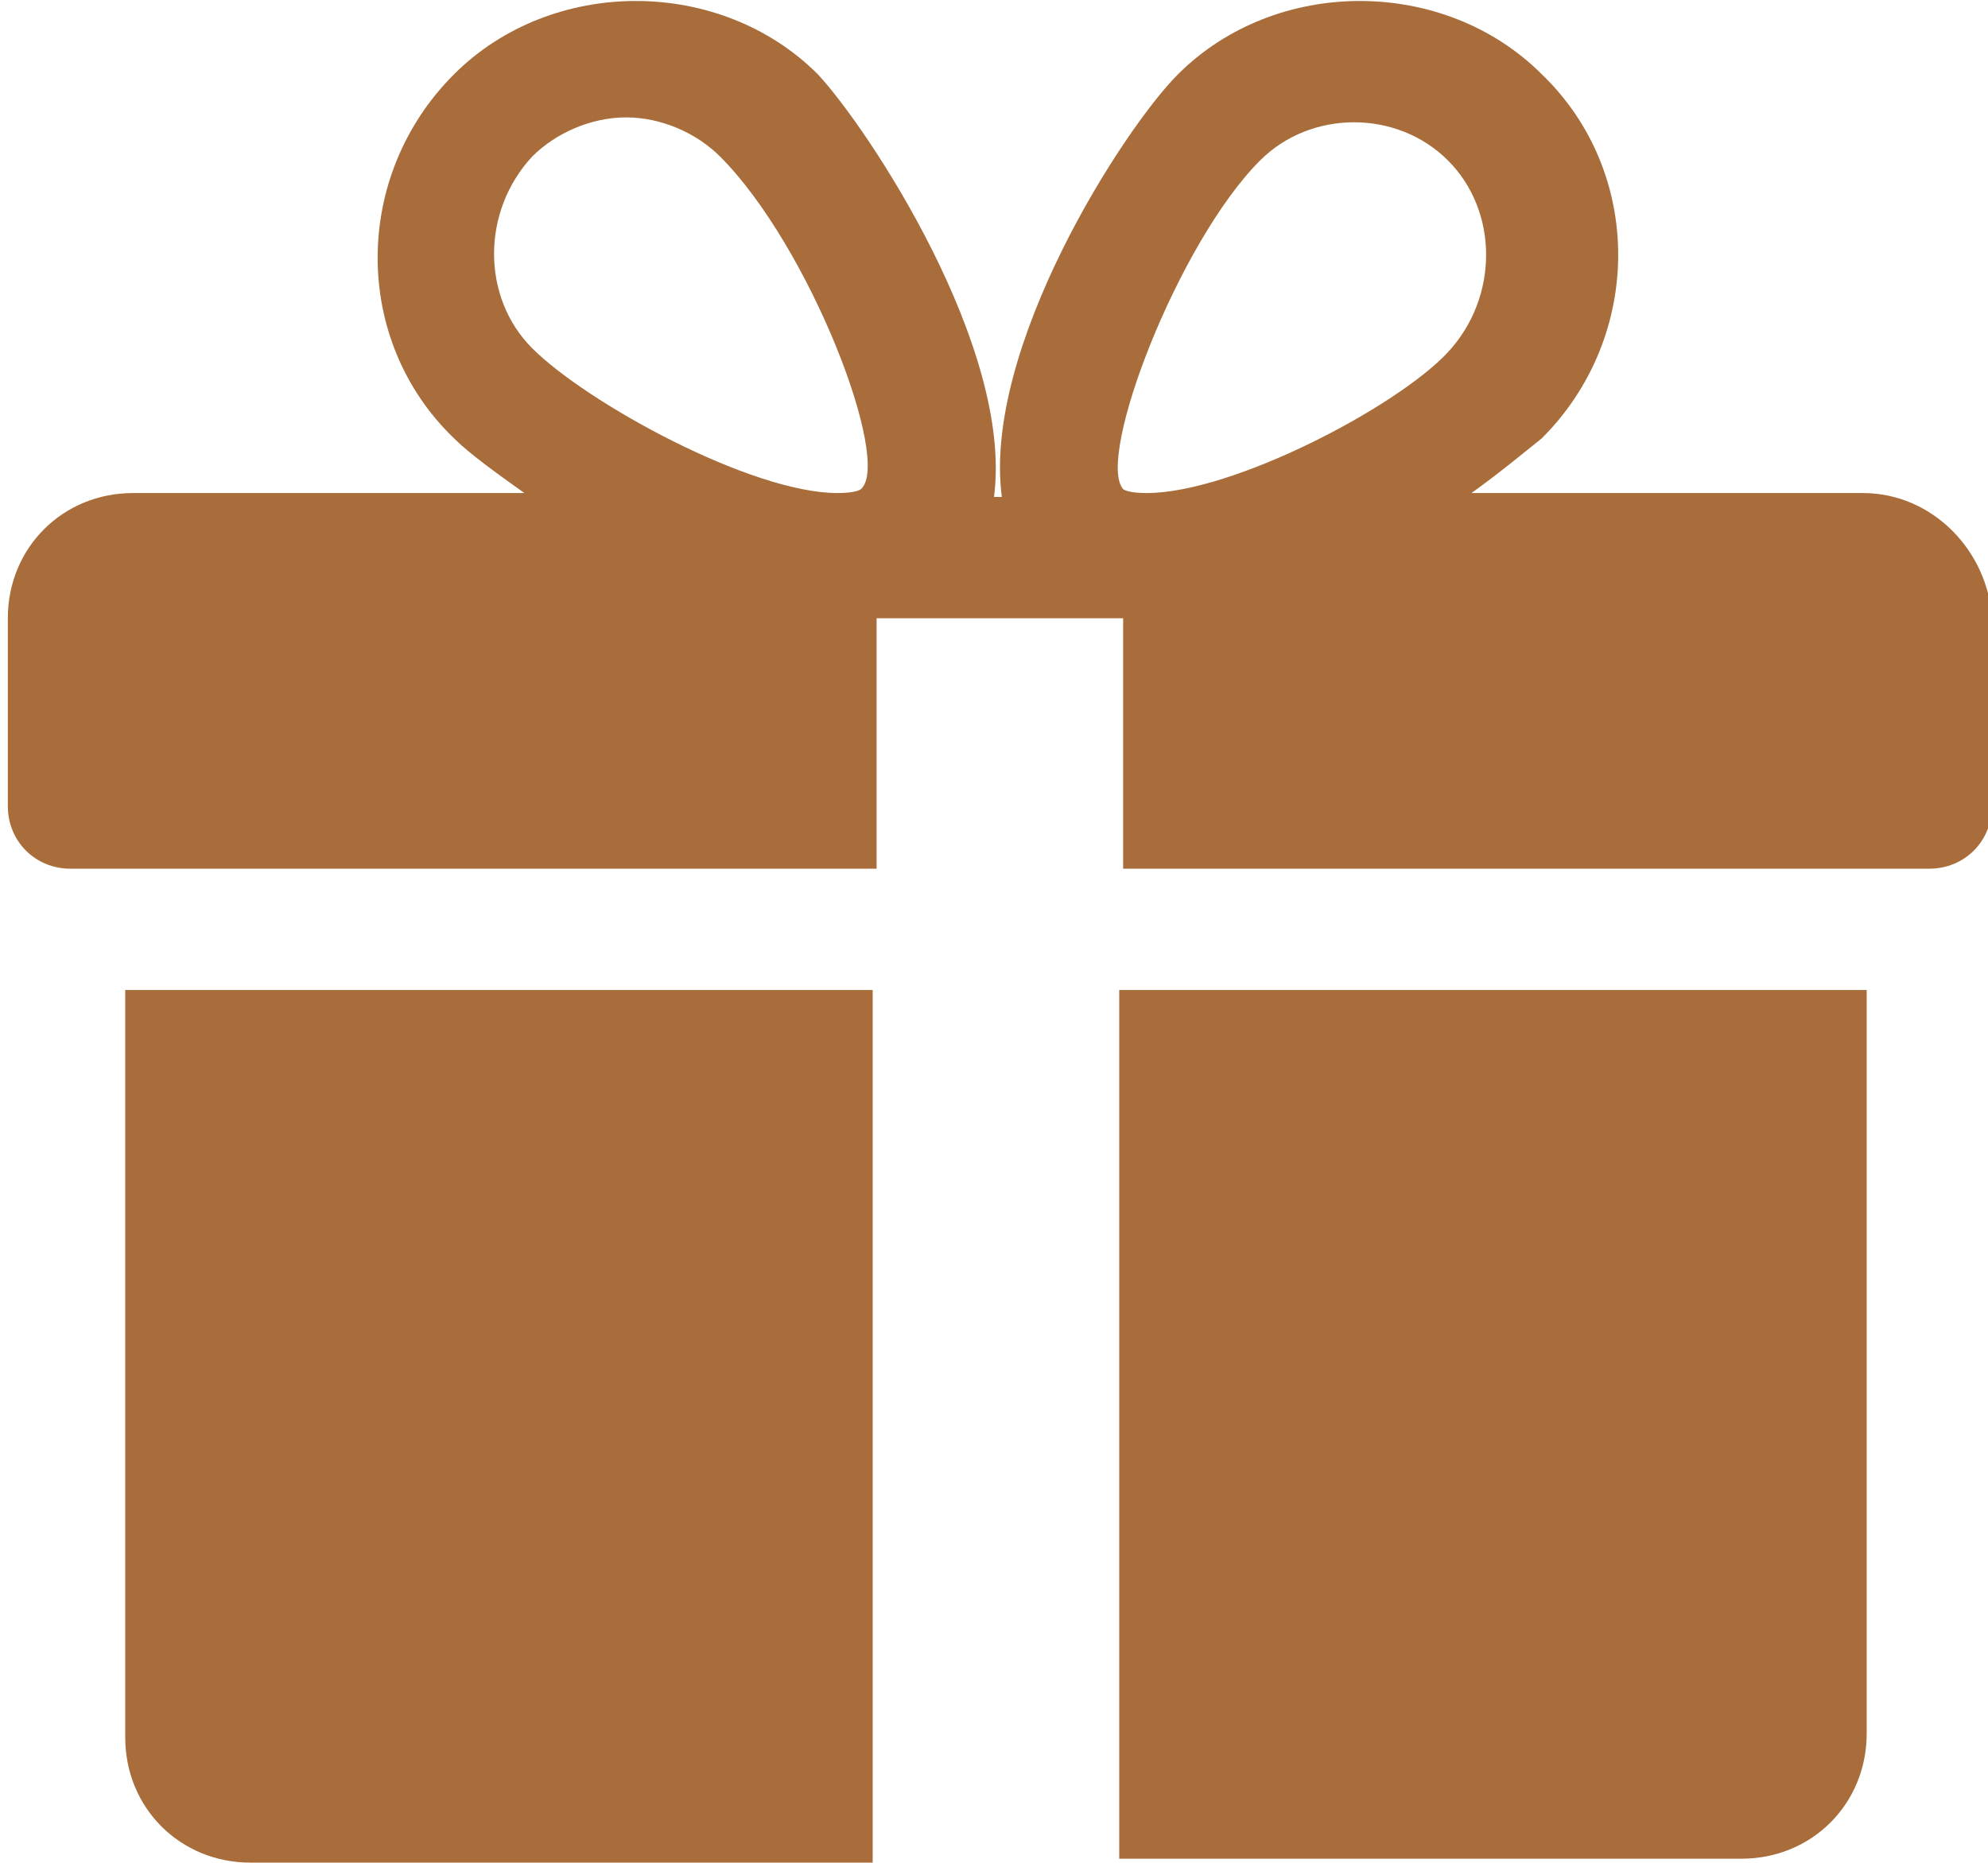
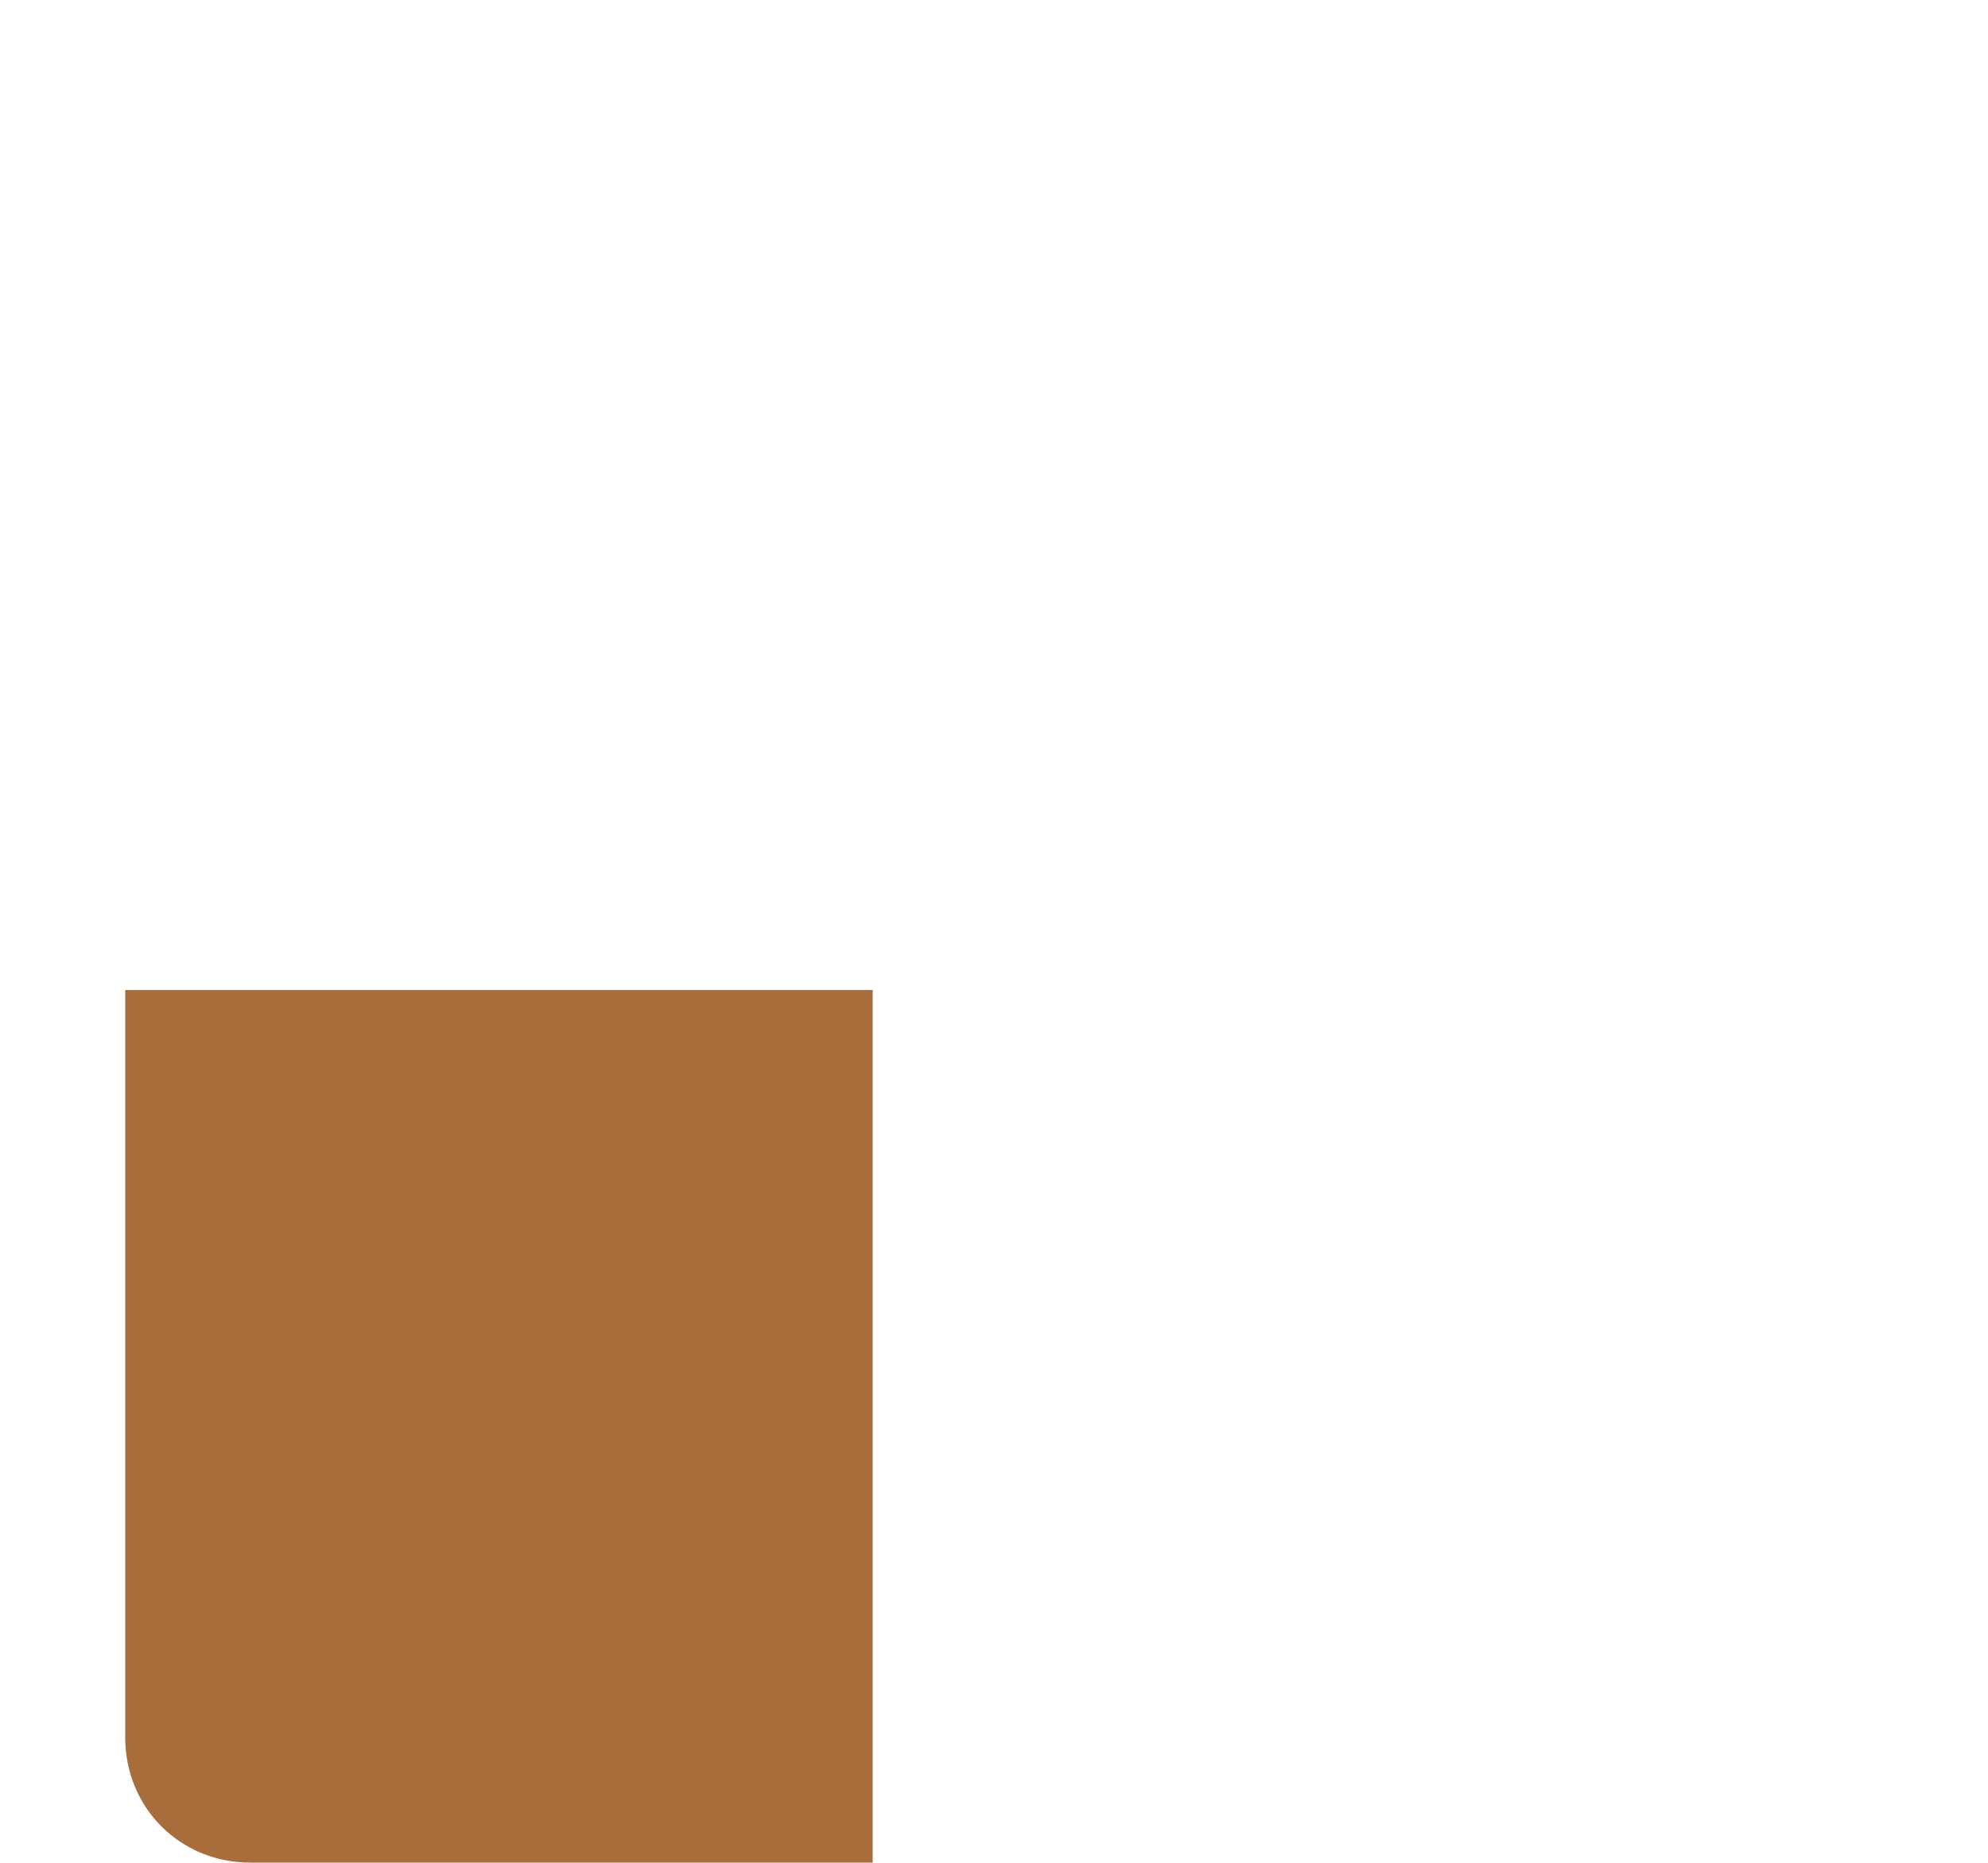
<svg xmlns="http://www.w3.org/2000/svg" version="1.1" id="Layer_1" x="0px" y="0px" viewBox="0 0 50.8 47.6" style="enable-background:new 0 0 50.8 47.6;" xml:space="preserve">
  <style type="text/css">
	.st0{fill-rule:evenodd;clip-rule:evenodd;fill:#A86D3A;}
</style>
  <g>
    <g>
      <g>
        <path class="st0" d="M3.2,25.3v19.1c0,1.8,1.4,3.2,3.2,3.2h15.9V25.3H3.2z" />
      </g>
    </g>
    <g>
      <g>
-         <path class="st0" d="M47.6,12.6h-10c0.7-0.5,1.3-1,1.8-1.4c2.6-2.6,2.6-6.8,0-9.3c-2.5-2.5-6.8-2.5-9.3,0c-1.4,1.4-5,7-4.5,10.8     h-0.2c0.5-3.8-3.2-9.4-4.5-10.8c-2.5-2.5-6.8-2.5-9.3,0c-2.6,2.6-2.6,6.8,0,9.3c0.4,0.4,1.1,0.9,1.8,1.4h-10     c-1.8,0-3.2,1.4-3.2,3.2v4.8c0,0.9,0.7,1.6,1.6,1.6h20.6v-6.4h6.3v6.4h20.6c0.9,0,1.6-0.7,1.6-1.6v-4.8     C50.8,14.1,49.4,12.6,47.6,12.6z M22,12.5c0,0-0.1,0.1-0.6,0.1c-2.2,0-6.4-2.3-7.8-3.7c-1.3-1.3-1.3-3.5,0-4.9     c0.6-0.6,1.5-1,2.4-1c0.9,0,1.8,0.4,2.4,1C20.7,6.3,22.8,11.8,22,12.5z M29.3,12.6c-0.5,0-0.6-0.1-0.6-0.1     c-0.7-0.8,1.4-6.3,3.5-8.4c1.3-1.3,3.5-1.3,4.8,0c1.3,1.3,1.3,3.5,0,4.9C35.7,10.4,31.5,12.6,29.3,12.6z" />
-       </g>
+         </g>
    </g>
    <g>
      <g>
-         <path class="st0" d="M28.6,25.3v22.2h15.9c1.8,0,3.2-1.4,3.2-3.2V25.3L28.6,25.3L28.6,25.3z" />
-       </g>
+         </g>
    </g>
  </g>
</svg>